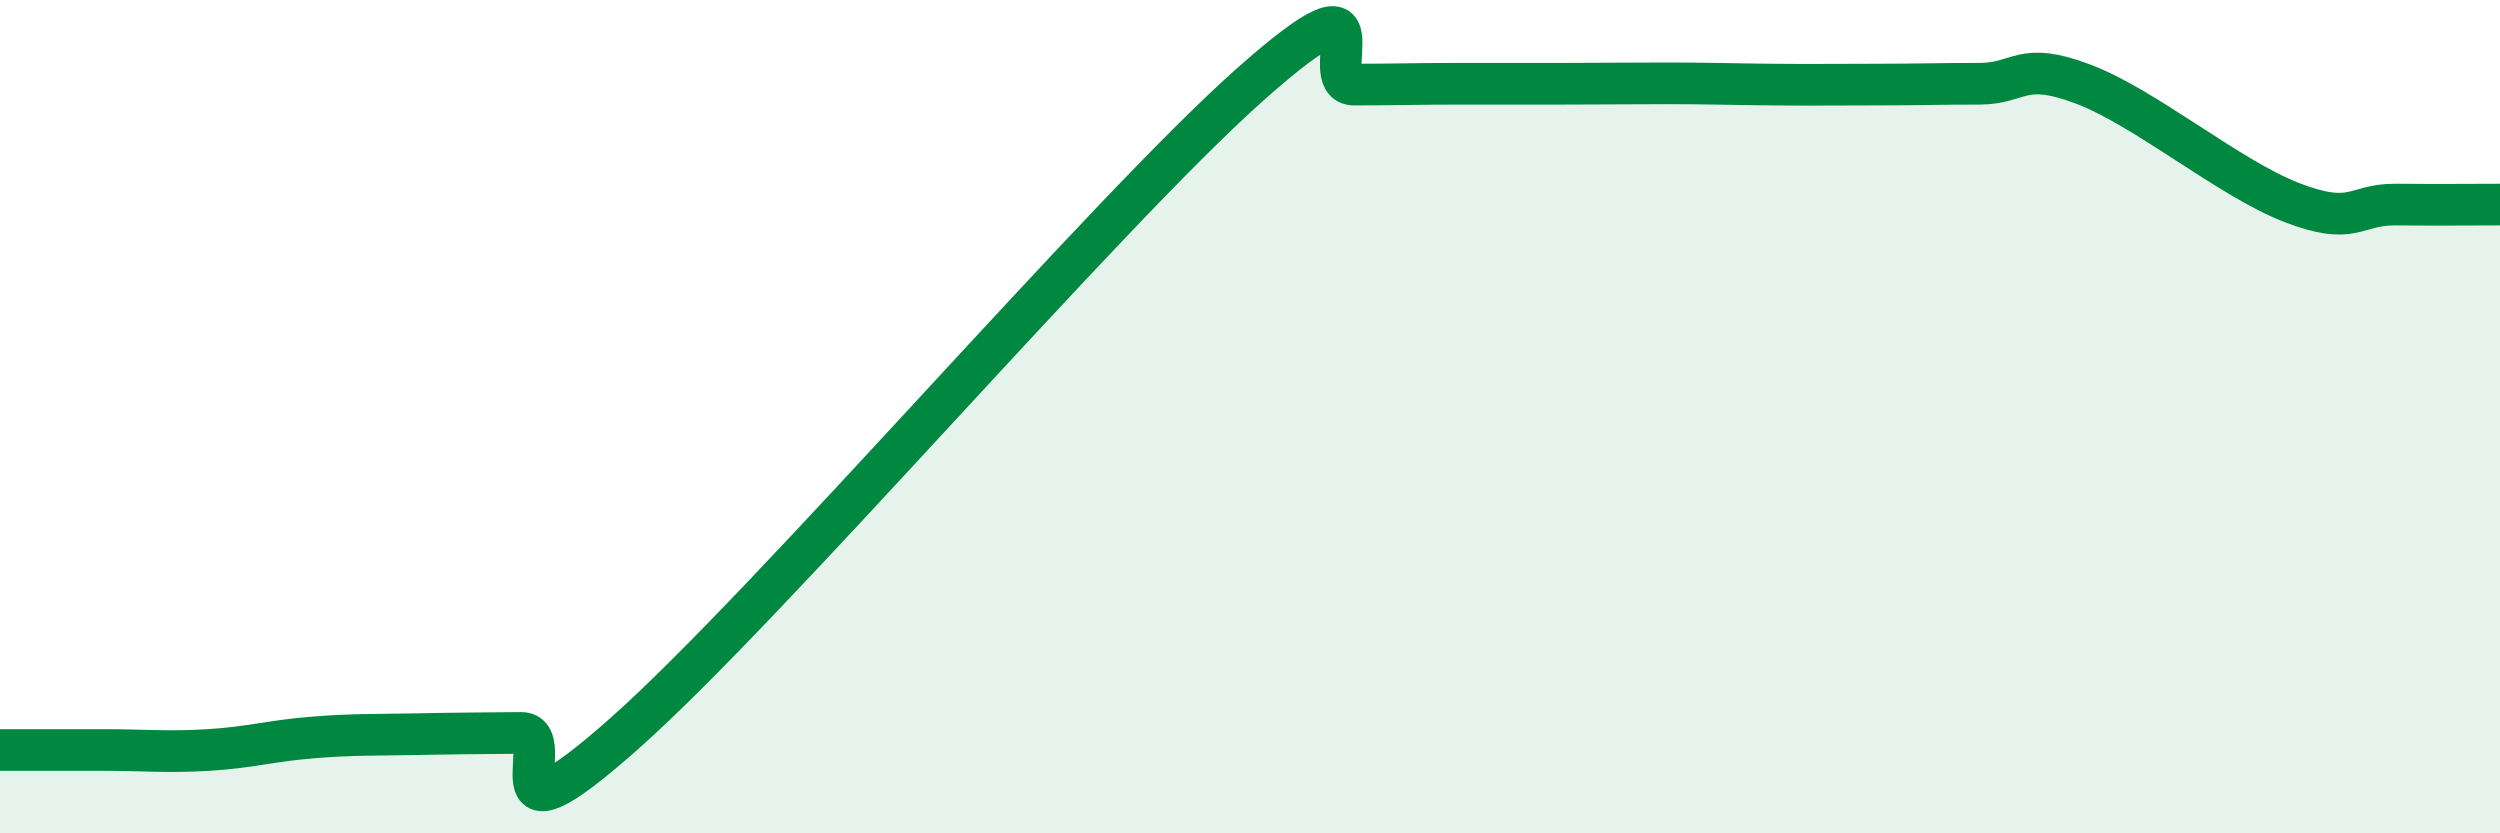
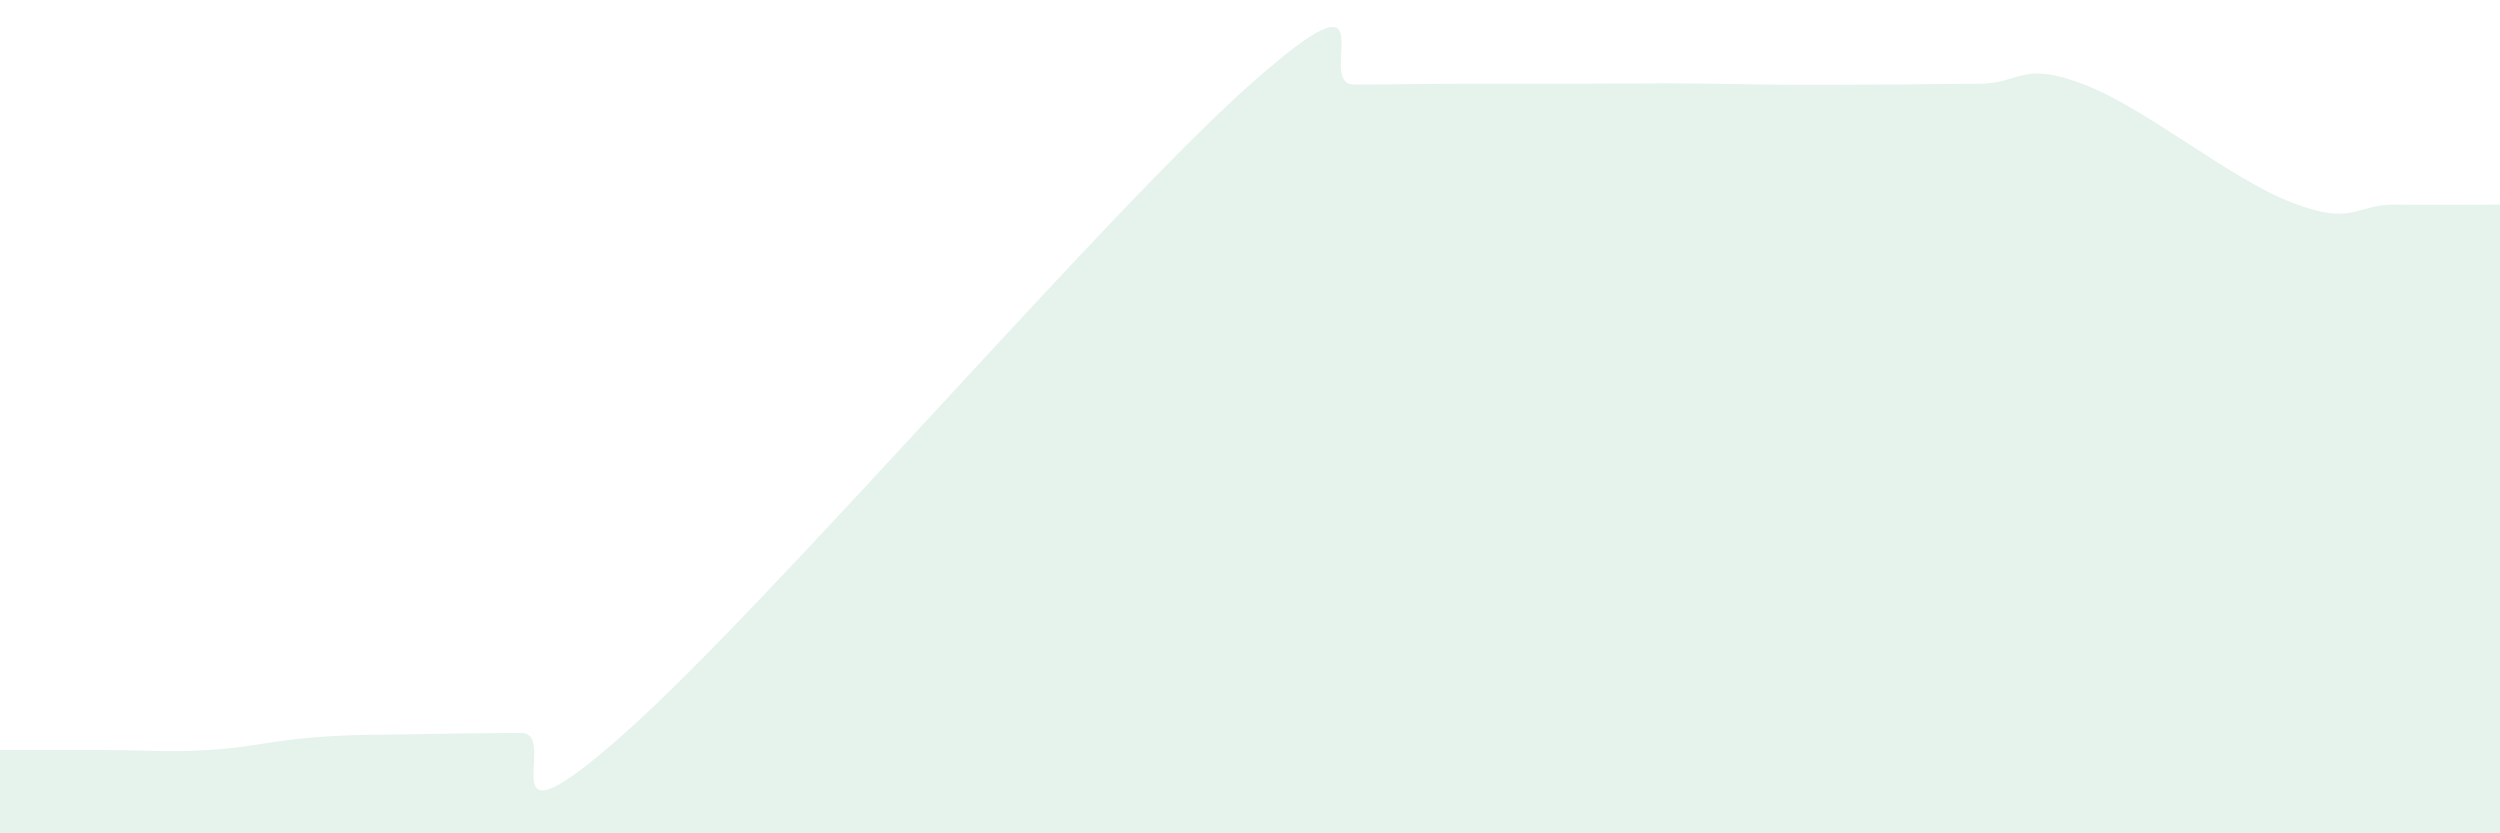
<svg xmlns="http://www.w3.org/2000/svg" width="60" height="20" viewBox="0 0 60 20">
  <path d="M 0,18 C 0.5,18 1.5,18 2.5,18 C 3.5,18 4,18.06 5,18 C 6,17.94 6.5,17.78 7.5,17.7 C 8.5,17.62 9,17.64 10,17.62 C 11,17.6 11.5,17.6 12.5,17.59 C 13.5,17.58 11.5,20.7 15,17.59 C 18.5,14.48 26.5,5.14 30,2.03 C 33.5,-1.08 31.5,2.03 32.5,2.03 C 33.5,2.03 34,2.01 35,2.01 C 36,2.01 36.5,2.01 37.5,2.01 C 38.5,2.01 39,2 40,2 C 41,2 41.5,2.02 42.5,2.03 C 43.5,2.04 44,2.03 45,2.03 C 46,2.03 46.5,2.01 47.5,2.01 C 48.5,2.01 48.5,1.45 50,2.02 C 51.5,2.59 53.5,4.28 55,4.86 C 56.5,5.44 56.5,4.9 57.5,4.91 C 58.5,4.92 59.5,4.91 60,4.91L60 20L0 20Z" fill="#008740" opacity="0.1" stroke-linecap="round" stroke-linejoin="round" />
-   <path d="M 0,18 C 0.5,18 1.5,18 2.5,18 C 3.5,18 4,18.06 5,18 C 6,17.94 6.5,17.78 7.5,17.7 C 8.5,17.62 9,17.64 10,17.62 C 11,17.6 11.5,17.6 12.5,17.59 C 13.5,17.58 11.5,20.7 15,17.59 C 18.5,14.48 26.5,5.14 30,2.03 C 33.5,-1.08 31.5,2.03 32.5,2.03 C 33.5,2.03 34,2.01 35,2.01 C 36,2.01 36.5,2.01 37.5,2.01 C 38.5,2.01 39,2 40,2 C 41,2 41.5,2.02 42.5,2.03 C 43.5,2.04 44,2.03 45,2.03 C 46,2.03 46.5,2.01 47.5,2.01 C 48.5,2.01 48.5,1.45 50,2.02 C 51.5,2.59 53.5,4.28 55,4.86 C 56.5,5.44 56.5,4.9 57.5,4.91 C 58.5,4.92 59.5,4.91 60,4.91" stroke="#008740" stroke-width="1" fill="none" stroke-linecap="round" stroke-linejoin="round" />
</svg>